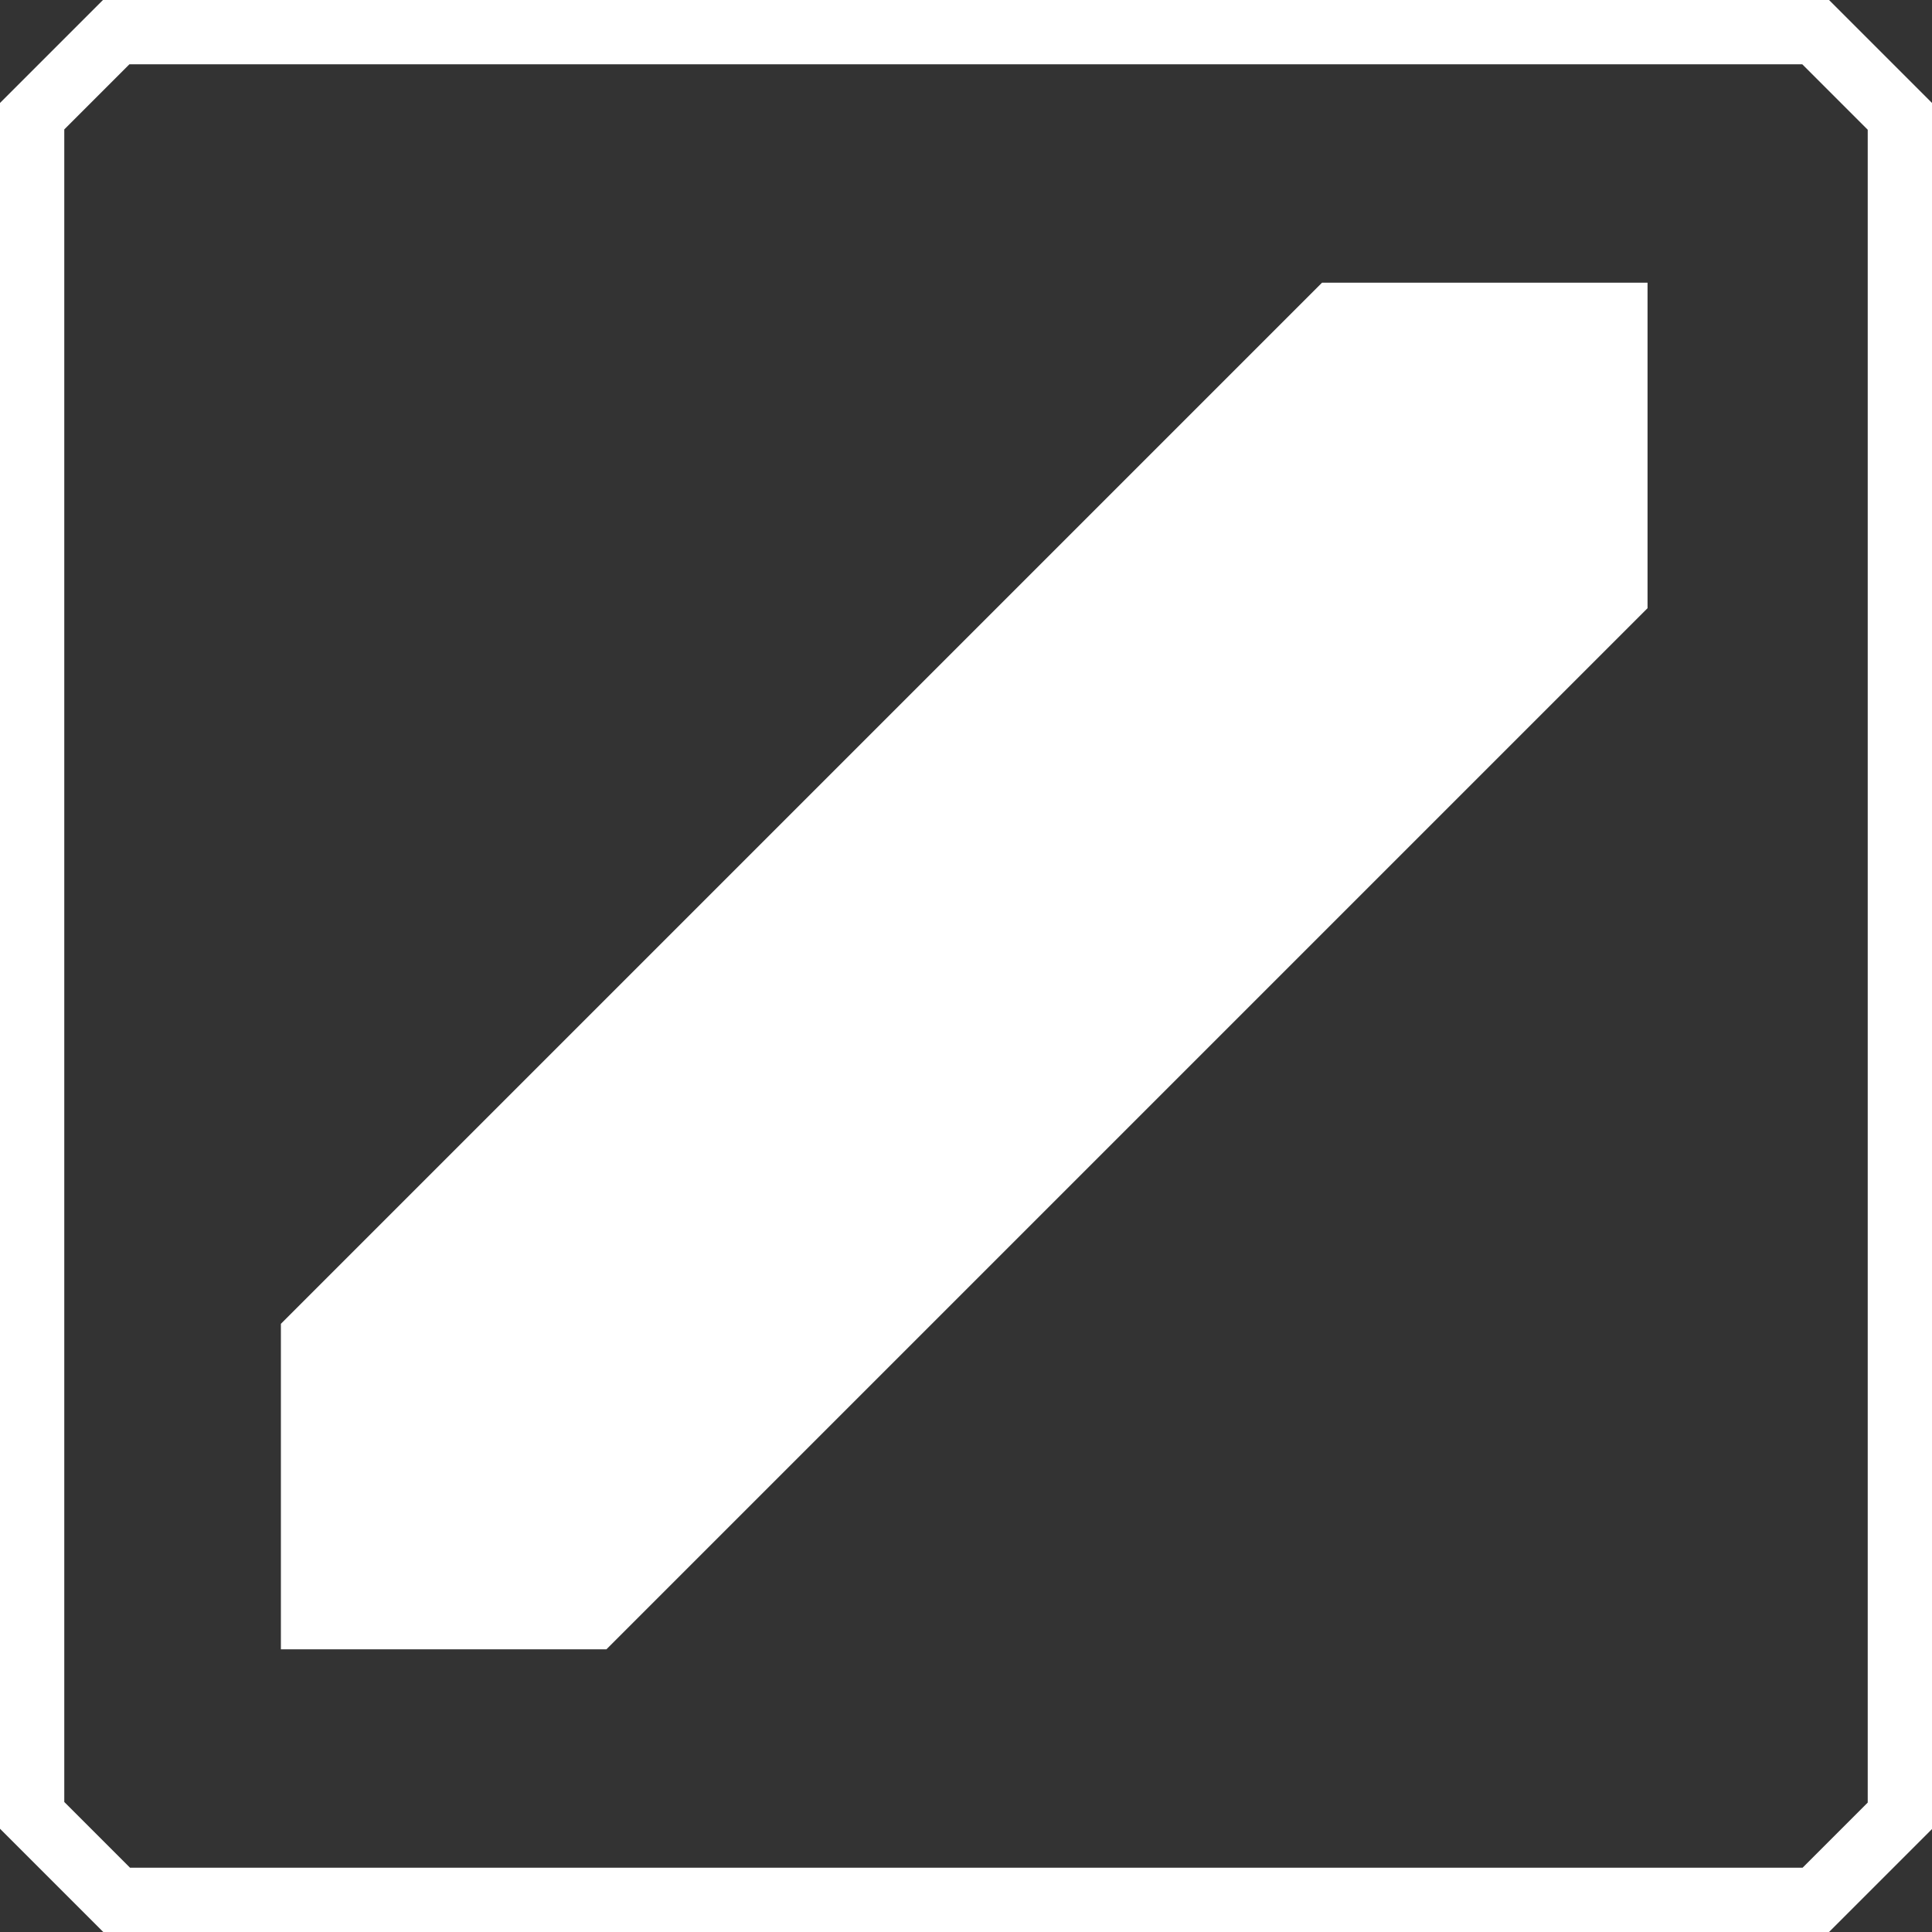
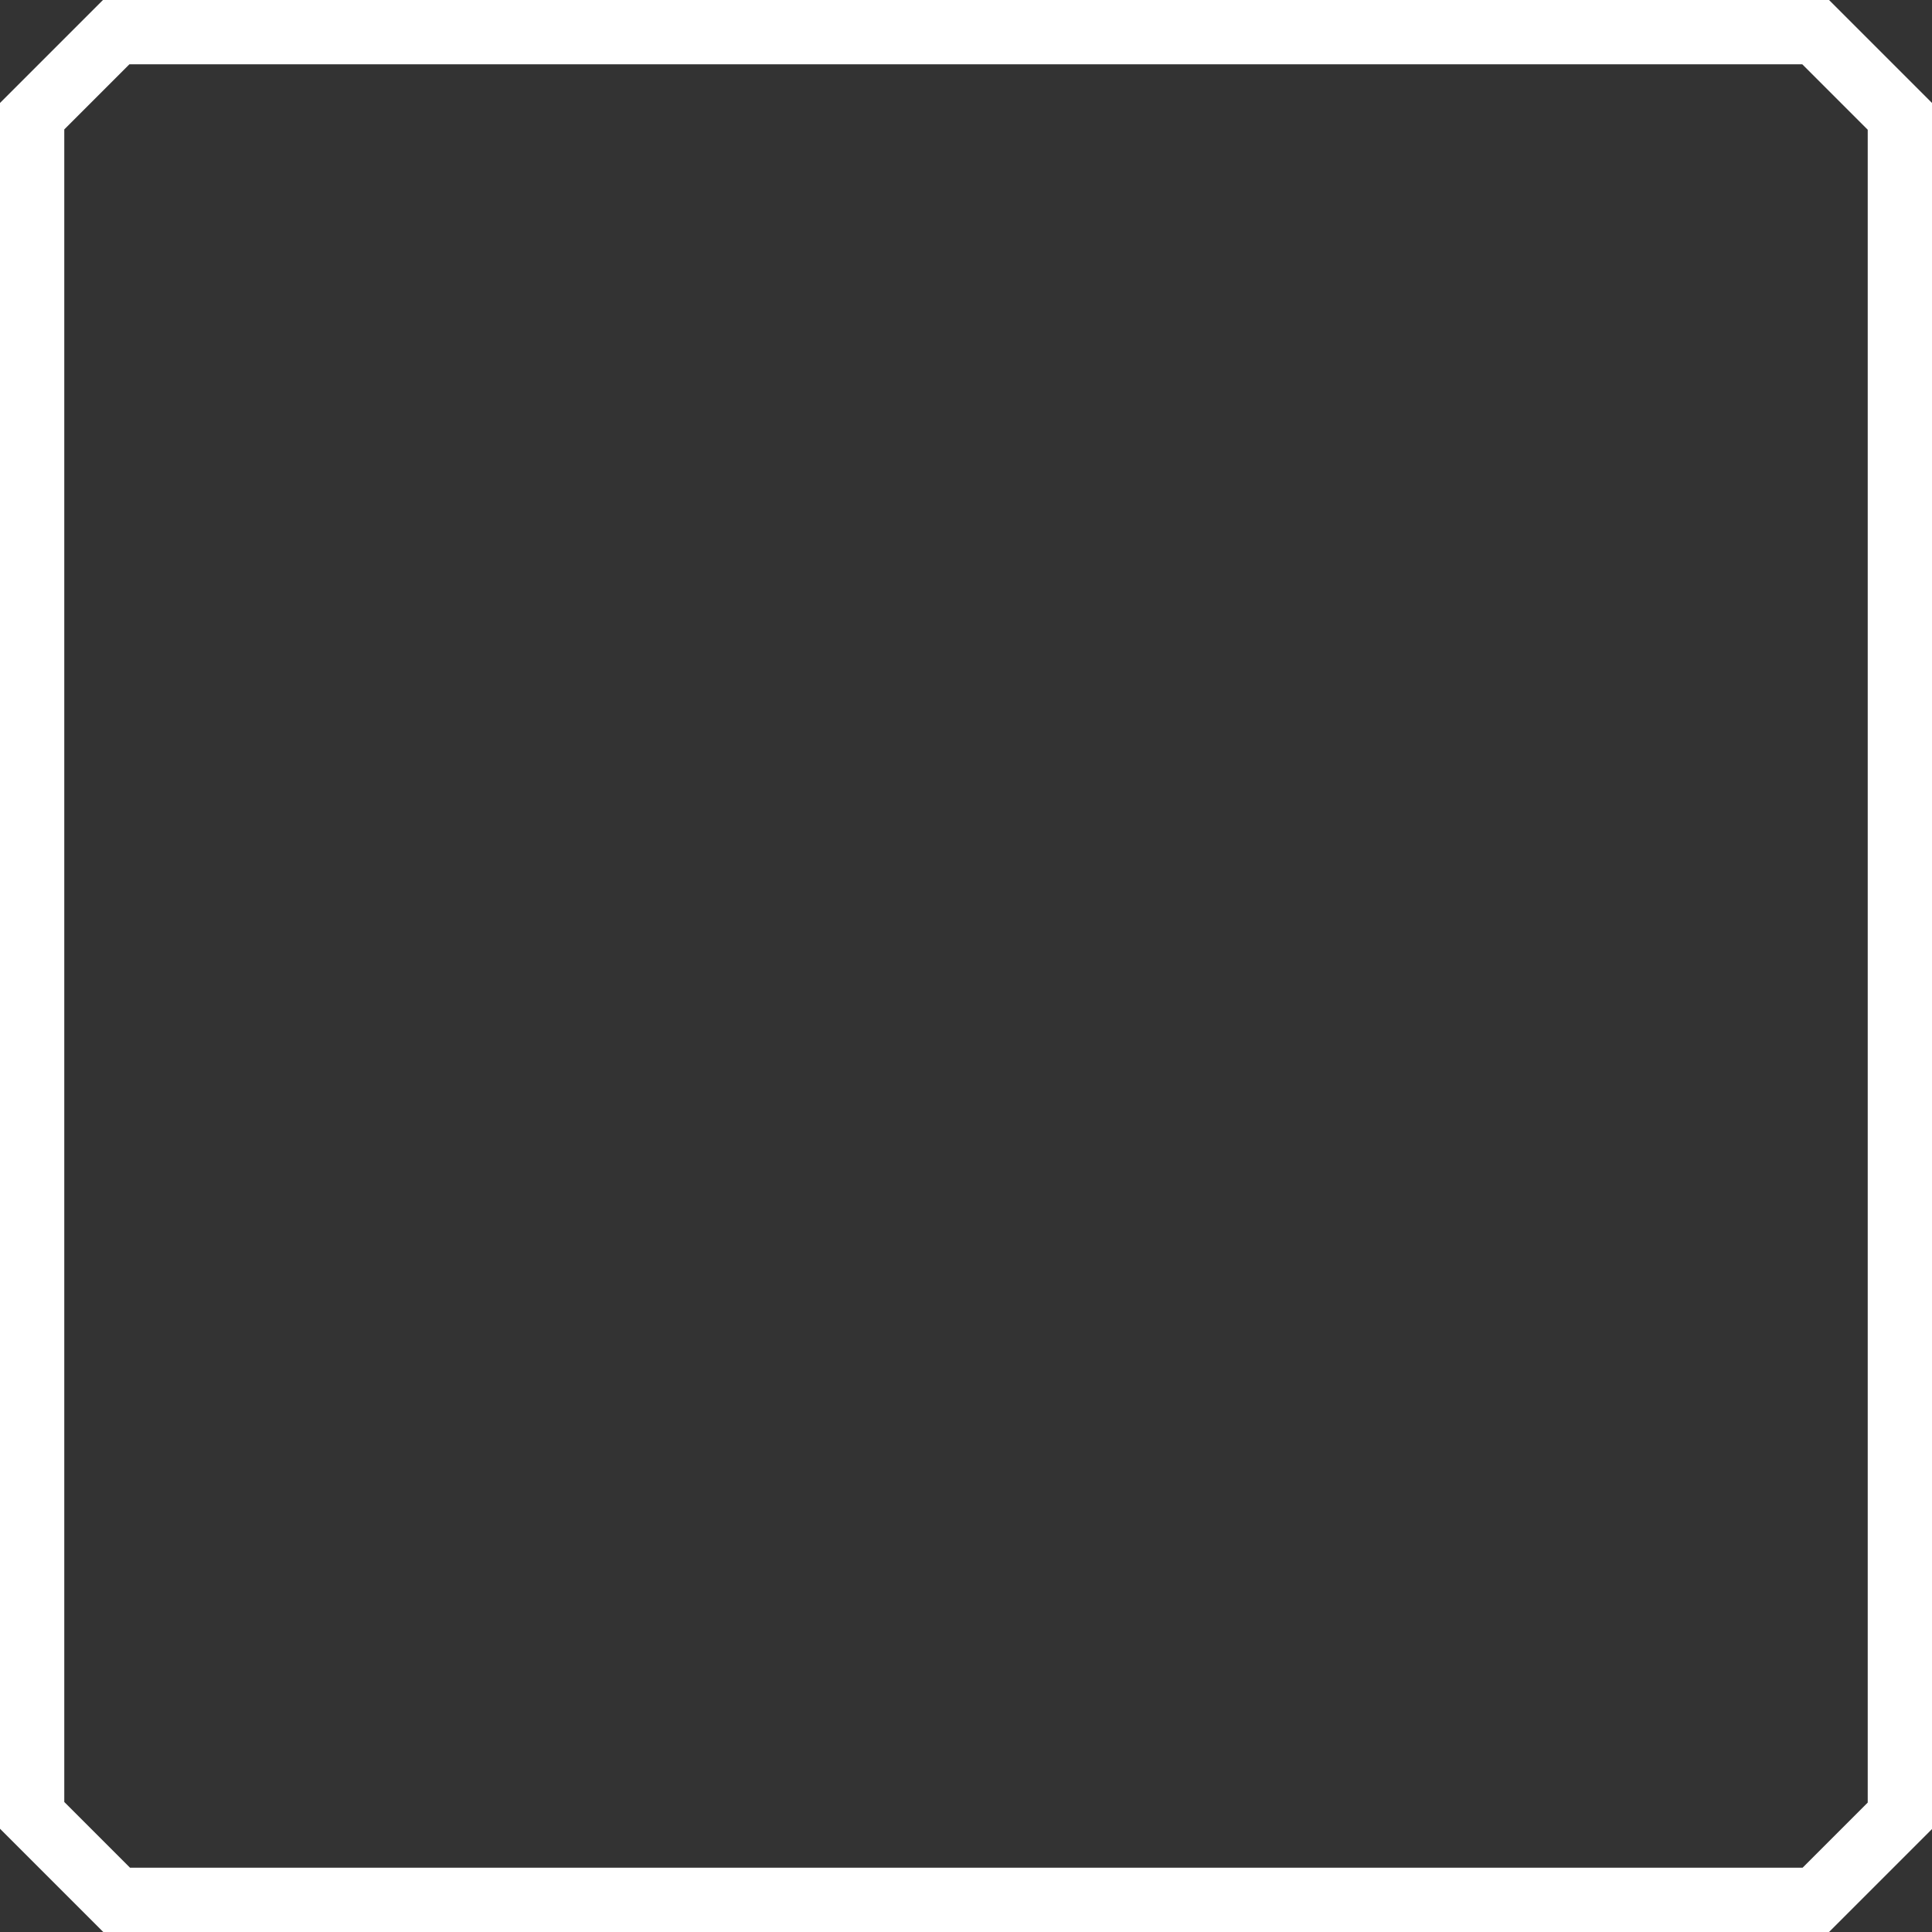
<svg xmlns="http://www.w3.org/2000/svg" width="126" height="126" viewBox="0 0 126 126" fill="none">
  <rect x="0" y="0" width="126" height="126" fill="#333333" stroke="none" />
  <path d="M117.539 4.192L121.808 8.461V117.559L117.559 121.808H8.48L4.192 117.52V8.441L8.441 4.192H117.539ZM119.286 0H6.714L0 6.714V119.266L6.734 126H119.286L126 119.286V6.714L119.286 0Z" fill="white" />
-   <path d="M86.219 18.436L18.319 86.335V107.565H39.548L107.448 39.665V18.436H86.219Z" fill="white" />
</svg>